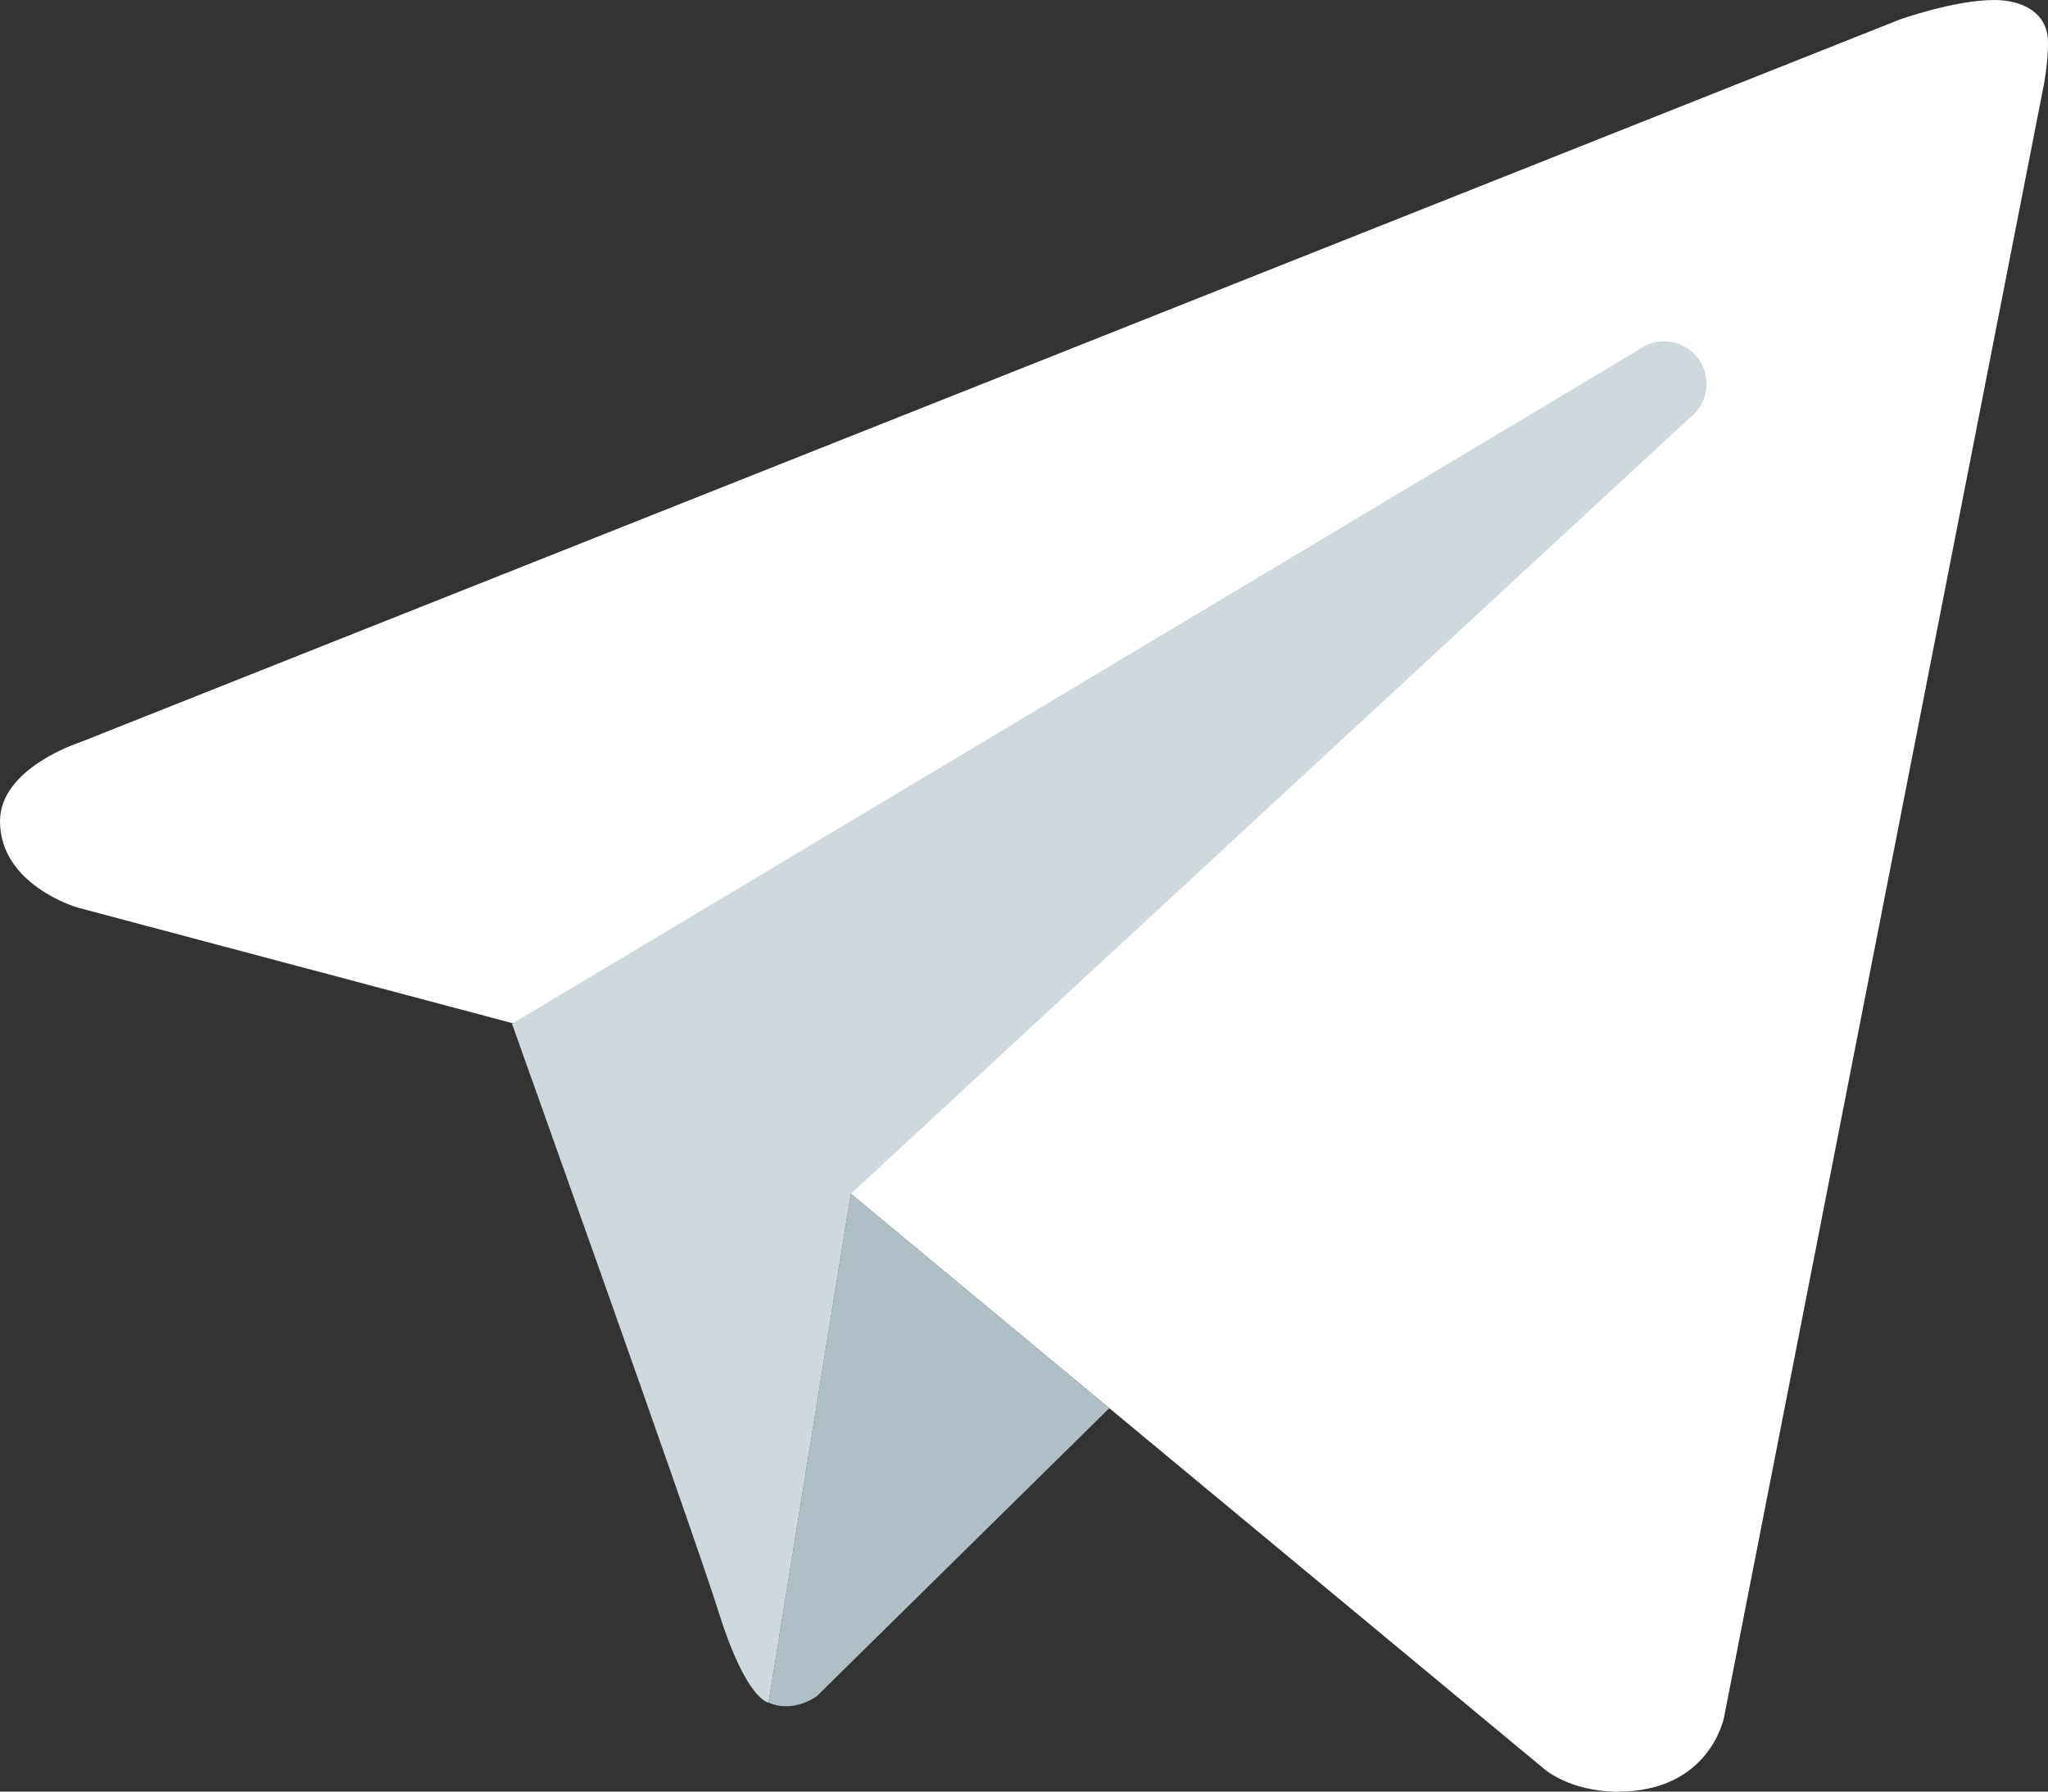
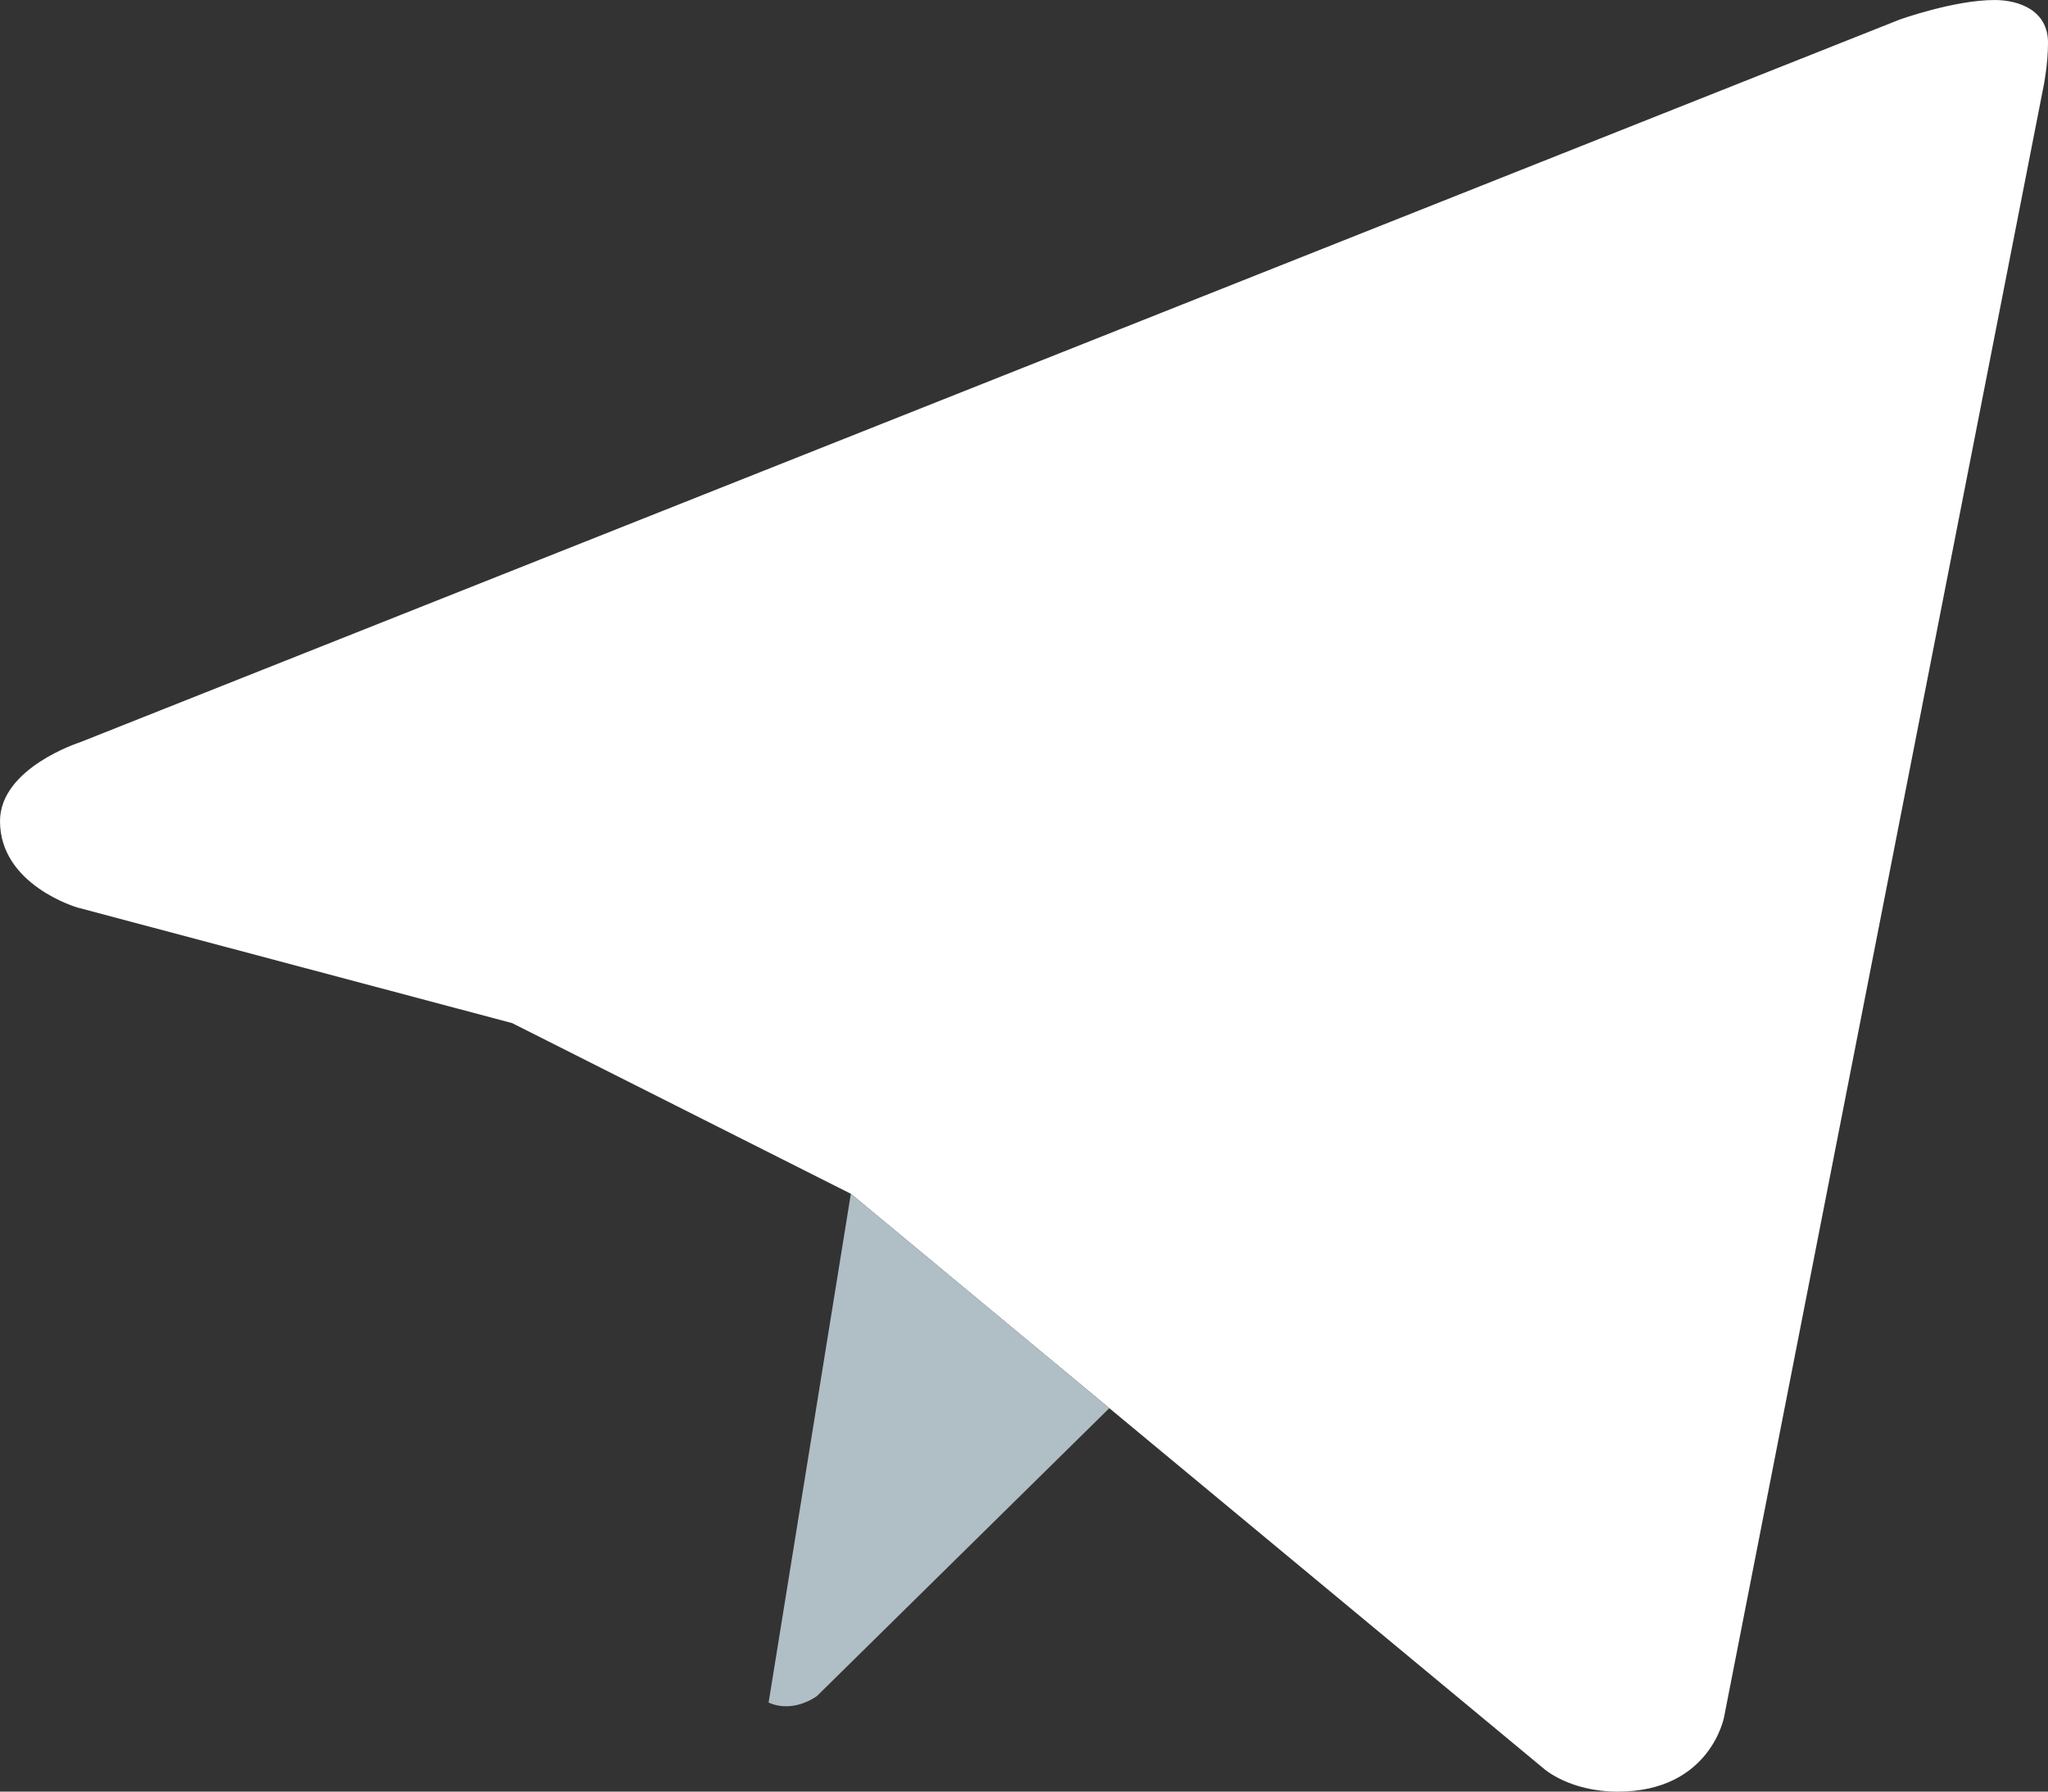
<svg xmlns="http://www.w3.org/2000/svg" xml:space="preserve" width="31.75mm" height="27.782mm" version="1.1" style="shape-rendering:geometricPrecision; text-rendering:geometricPrecision; image-rendering:optimizeQuality; fill-rule:evenodd; clip-rule:evenodd" viewBox="0 0 2721.43 2381.28">
  <rect x="0" y="0" width="2721.43" height="2381.28" fill="#333333" stroke="none" />
  <defs>
    <style type="text/css"> .fil1 {fill:#B0BEC5;fill-rule:nonzero} .fil2 {fill:#CFD8DC;fill-rule:nonzero} .fil0 {fill:white;fill-rule:nonzero} </style>
  </defs>
  <g id="Layer_x0020_1">
    <path class="fil0" d="M2715.76 113.43l-424.77 2168.76c0,0 -18.26,99.1 -141.17,99.1 -65.31,0 -98.99,-31.07 -98.99,-31.07l-920.07 -763.48 -450.17 -226.9 -577.74 -153.65c0,0 -102.85,-29.71 -102.85,-114.75 0,-70.87 105.8,-104.67 105.8,-104.67l2417.09 -960.22c-0.11,-0.11 73.82,-26.65 127.68,-26.54 33.1,0.03 70.87,14.2 70.87,56.73 0,28.35 -5.67,56.69 -5.67,56.69z" />
    <path class="fil1" d="M1474.11 1871.59l-388.48 382.59c0,0 -16.89,13.04 -39.46,13.61 -7.83,0.22 -16.22,-1.02 -24.83,-4.88l109.31 -676.39 343.47 285.07z" />
-     <path class="fil2" d="M2256.18 475.84c-19.17,-24.94 -54.54,-29.49 -79.49,-10.54l-1496.33 895.46c0,0 238.81,668.11 275.2,783.77 36.51,115.77 65.77,118.49 65.77,118.49l109.31 -676.39 1114.88 -1031.43c24.94,-18.93 29.6,-54.42 10.65,-79.36z" />
  </g>
</svg>